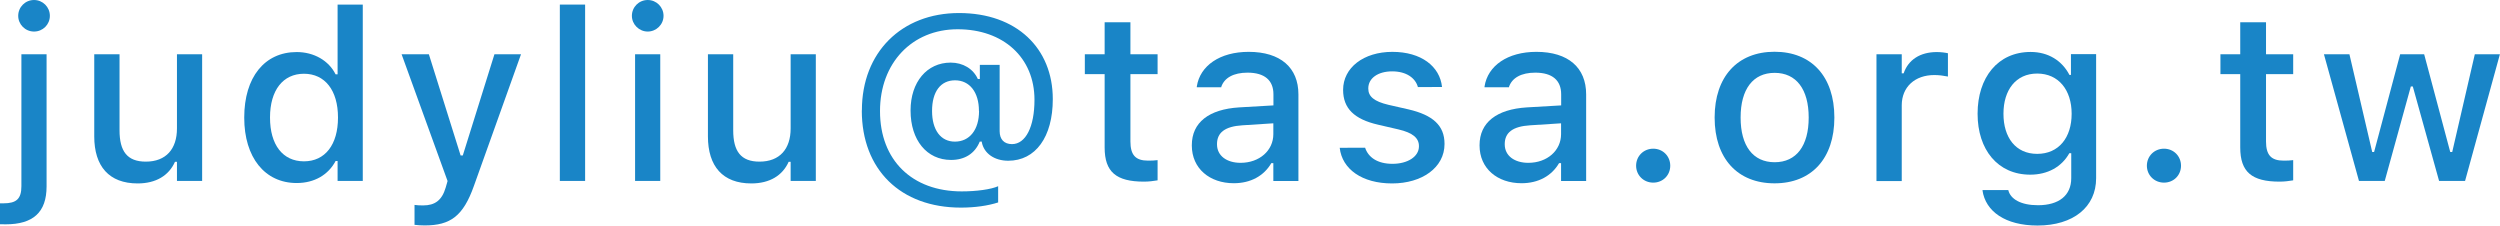
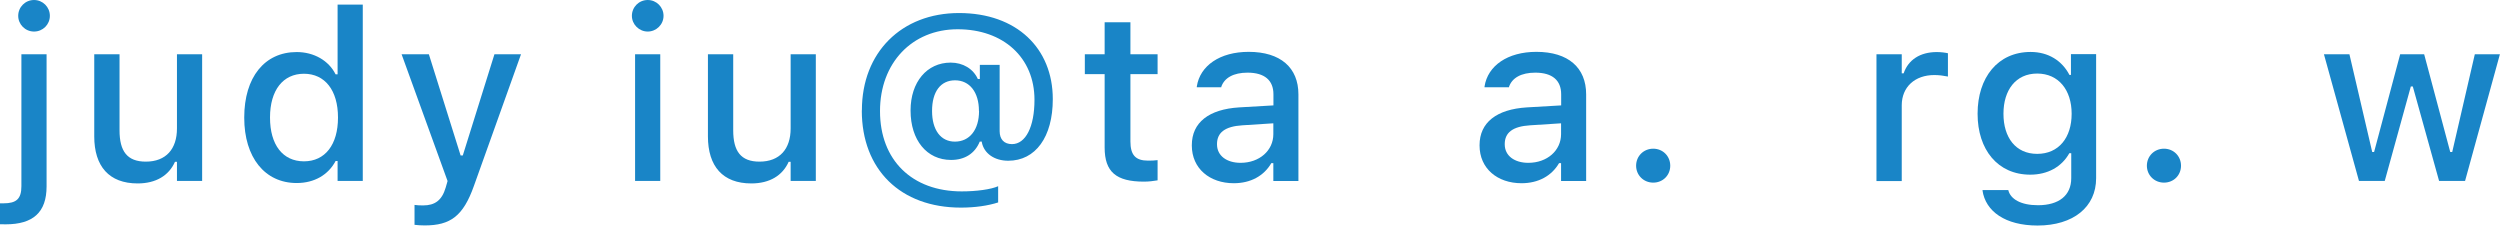
<svg xmlns="http://www.w3.org/2000/svg" id="b" viewBox="0 0 251.19 22.66">
  <g id="c">
    <path d="M0,22.52v-2.09h.35c1.3,0,1.8-.45,1.8-1.72V5.45h2.53v13.28c0,2.61-1.36,3.81-4.12,3.81-.19,0-.41-.01-.56-.01ZM1.83,1.59c0-.88.71-1.59,1.59-1.59s1.59.71,1.59,1.59-.71,1.58-1.59,1.58-1.59-.71-1.59-1.58Z" style="fill:#1985c7; stroke-width:0px;" />
    <path d="M9.47,13.69V5.45h2.54v7.64c0,2.11.77,3.15,2.64,3.15,2.04,0,3.13-1.28,3.13-3.33v-7.46h2.53v12.73h-2.53v-1.92h-.2c-.61,1.37-1.9,2.17-3.75,2.17-2.87,0-4.36-1.72-4.36-4.73Z" style="fill:#1985c7; stroke-width:0px;" />
    <path d="M24.54,11.82v-.02c0-4.03,2.04-6.57,5.27-6.57,1.75,0,3.23.87,3.91,2.24h.2V.46h2.53v17.72h-2.53v-2h-.2c-.74,1.39-2.13,2.21-3.91,2.21-3.2,0-5.27-2.57-5.27-6.56ZM33.96,11.82v-.02c0-2.72-1.31-4.39-3.42-4.39s-3.41,1.66-3.41,4.39v.02c0,2.73,1.28,4.39,3.41,4.39s3.42-1.68,3.42-4.39Z" style="fill:#1985c7; stroke-width:0px;" />
    <path d="M41.65,22.59v-2c.25.04.56.05.86.05,1.18,0,1.89-.5,2.27-1.79l.19-.66-4.62-12.74h2.74l3.19,10.17h.22l3.18-10.17h2.67l-4.73,13.22c-1.08,3.05-2.37,3.98-4.95,3.98-.32,0-.69-.02-1.02-.06Z" style="fill:#1985c7; stroke-width:0px;" />
-     <path d="M56.25.46h2.54v17.72h-2.54V.46Z" style="fill:#1985c7; stroke-width:0px;" />
    <path d="M63.49,1.59c0-.88.71-1.59,1.59-1.59s1.59.71,1.59,1.59-.73,1.58-1.59,1.58-1.59-.71-1.59-1.58ZM63.81,5.45h2.53v12.73h-2.53V5.45Z" style="fill:#1985c7; stroke-width:0px;" />
    <path d="M71.13,13.69V5.45h2.54v7.64c0,2.11.77,3.15,2.64,3.15,2.04,0,3.13-1.28,3.13-3.33v-7.46h2.53v12.73h-2.53v-1.92h-.2c-.61,1.37-1.9,2.17-3.75,2.17-2.87,0-4.36-1.72-4.36-4.73Z" style="fill:#1985c7; stroke-width:0px;" />
    <path d="M86.6,11.09v-.02c0-5.79,3.97-9.76,9.76-9.76s9.42,3.54,9.42,8.64v.02c0,3.79-1.73,6.18-4.48,6.18-1.38,0-2.43-.73-2.65-1.85v-.07h-.21c-.49,1.2-1.51,1.84-2.88,1.84-2.44,0-4.07-1.99-4.07-4.96v-.02c0-2.84,1.64-4.8,4.03-4.8,1.23,0,2.27.62,2.73,1.65h.2v-1.42h1.99v6.66c0,.82.45,1.3,1.24,1.3,1.38,0,2.26-1.75,2.26-4.44v-.02c0-4.23-3.12-7.08-7.72-7.08s-7.8,3.41-7.8,8.21v.02c0,4.91,3.21,8.06,8.21,8.06,1.48,0,2.95-.2,3.66-.52v1.63c-1.01.33-2.34.52-3.74.52-6.07,0-9.96-3.82-9.96-9.76ZM98.36,11.16v-.02c0-1.88-.94-3.07-2.4-3.07s-2.31,1.15-2.31,3.07v.02c0,1.9.87,3.07,2.29,3.07,1.49,0,2.43-1.2,2.43-3.07Z" style="fill:#1985c7; stroke-width:0px;" />
    <path d="M110.99,14.82v-7.37h-1.99v-2h1.99v-3.21h2.59v3.21h2.73v2h-2.73v6.76c0,1.37.52,1.93,1.77,1.93.39,0,.61-.01.96-.05v2.03c-.41.07-.88.13-1.37.13-2.8,0-3.95-.98-3.95-3.43Z" style="fill:#1985c7; stroke-width:0px;" />
    <path d="M119.75,14.6v-.02c0-2.27,1.71-3.6,4.75-3.79l3.45-.2v-1.12c0-1.39-.88-2.17-2.6-2.17-1.41,0-2.33.52-2.64,1.42v.05h-2.46v-.08c.32-2.09,2.32-3.48,5.21-3.48,3.2,0,5,1.59,5,4.27v8.71h-2.52v-1.8h-.2c-.75,1.29-2.09,2.02-3.77,2.02-2.43,0-4.22-1.48-4.22-3.79ZM124.65,16.36c1.9,0,3.29-1.24,3.29-2.88v-1.09l-3.11.2c-1.76.11-2.55.74-2.55,1.89v.02c0,1.17,1,1.86,2.37,1.86Z" style="fill:#1985c7; stroke-width:0px;" />
-     <path d="M134.61,14.85h0s2.54-.01,2.54-.01h.01c.32.97,1.24,1.62,2.75,1.62s2.66-.71,2.66-1.76v-.02c0-.8-.6-1.34-2.07-1.68l-2.03-.47c-2.4-.55-3.52-1.64-3.52-3.5h0c0-2.23,2.06-3.82,4.95-3.82s4.77,1.45,4.99,3.53h0s-2.43.01-2.43.01v-.02c-.25-.89-1.15-1.56-2.58-1.56s-2.4.69-2.4,1.71v.02c0,.8.59,1.29,2.02,1.63l2.02.46c2.45.57,3.62,1.62,3.62,3.46v.02c0,2.36-2.25,3.96-5.27,3.96s-5.02-1.44-5.26-3.57Z" style="fill:#1985c7; stroke-width:0px;" />
    <path d="M148.66,14.6v-.02c0-2.27,1.71-3.6,4.75-3.79l3.45-.2v-1.12c0-1.39-.88-2.17-2.6-2.17-1.41,0-2.33.52-2.64,1.42v.05h-2.46v-.08c.32-2.09,2.32-3.48,5.21-3.48,3.2,0,5,1.59,5,4.27v8.71h-2.52v-1.8h-.2c-.75,1.29-2.09,2.02-3.77,2.02-2.43,0-4.22-1.48-4.22-3.79ZM153.56,16.36c1.9,0,3.29-1.24,3.29-2.88v-1.09l-3.11.2c-1.76.11-2.55.74-2.55,1.89v.02c0,1.17,1,1.86,2.37,1.86Z" style="fill:#1985c7; stroke-width:0px;" />
    <path d="M164.39,16.65c0-.96.75-1.71,1.72-1.71s1.71.75,1.71,1.71-.74,1.7-1.71,1.7-1.72-.75-1.72-1.7Z" style="fill:#1985c7; stroke-width:0px;" />
-     <path d="M172.28,11.82v-.02c0-4.09,2.3-6.6,6.02-6.6s6.01,2.5,6.01,6.6v.02c0,4.1-2.29,6.6-6.01,6.6s-6.02-2.5-6.02-6.6ZM181.73,11.82v-.02c0-2.82-1.24-4.48-3.42-4.48s-3.42,1.65-3.42,4.48v.02c0,2.82,1.23,4.48,3.42,4.48s3.42-1.66,3.42-4.48Z" style="fill:#1985c7; stroke-width:0px;" />
    <path d="M188.54,5.45h2.54v1.92h.19c.46-1.35,1.64-2.14,3.34-2.14.41,0,.86.06,1.11.12v2.34c-.46-.09-.89-.15-1.37-.15-1.95,0-3.27,1.2-3.27,3.04v7.61h-2.54V5.45Z" style="fill:#1985c7; stroke-width:0px;" />
    <path d="M199.2,19.12l.02-.02h2.57v.02c.22.88,1.25,1.5,2.98,1.5,2.1,0,3.34-.98,3.34-2.72v-2.51h-.19c-.77,1.38-2.18,2.16-3.93,2.16-3.27,0-5.29-2.52-5.29-6.11v-.02c0-3.63,2.03-6.2,5.33-6.2,1.78,0,3.16.88,3.9,2.31h.15v-2.09h2.53v12.47c0,2.89-2.29,4.75-5.89,4.75-3.23,0-5.23-1.42-5.53-3.54ZM208.15,11.44v-.02c0-2.37-1.31-4.03-3.46-4.03s-3.39,1.66-3.39,4.03v.02c0,2.37,1.22,4.02,3.39,4.02s3.46-1.64,3.46-4.02Z" style="fill:#1985c7; stroke-width:0px;" />
    <path d="M215.71,16.65c0-.96.75-1.71,1.72-1.71s1.71.75,1.71,1.71-.74,1.7-1.71,1.7-1.72-.75-1.72-1.7Z" style="fill:#1985c7; stroke-width:0px;" />
-     <path d="M225.09,14.82v-7.37h-1.99v-2h1.99v-3.21h2.59v3.21h2.73v2h-2.73v6.76c0,1.37.52,1.93,1.77,1.93.39,0,.61-.01.96-.05v2.03c-.41.07-.88.13-1.37.13-2.8,0-3.95-.98-3.95-3.43Z" style="fill:#1985c7; stroke-width:0px;" />
    <path d="M233.51,5.45h2.55l2.29,9.82h.19l2.62-9.82h2.41l2.62,9.82h.2l2.27-9.82h2.52l-3.5,12.73h-2.61l-2.64-9.49h-.2l-2.62,9.49h-2.59l-3.52-12.73Z" style="fill:#1985c7; stroke-width:0px;" />
  </g>
</svg>